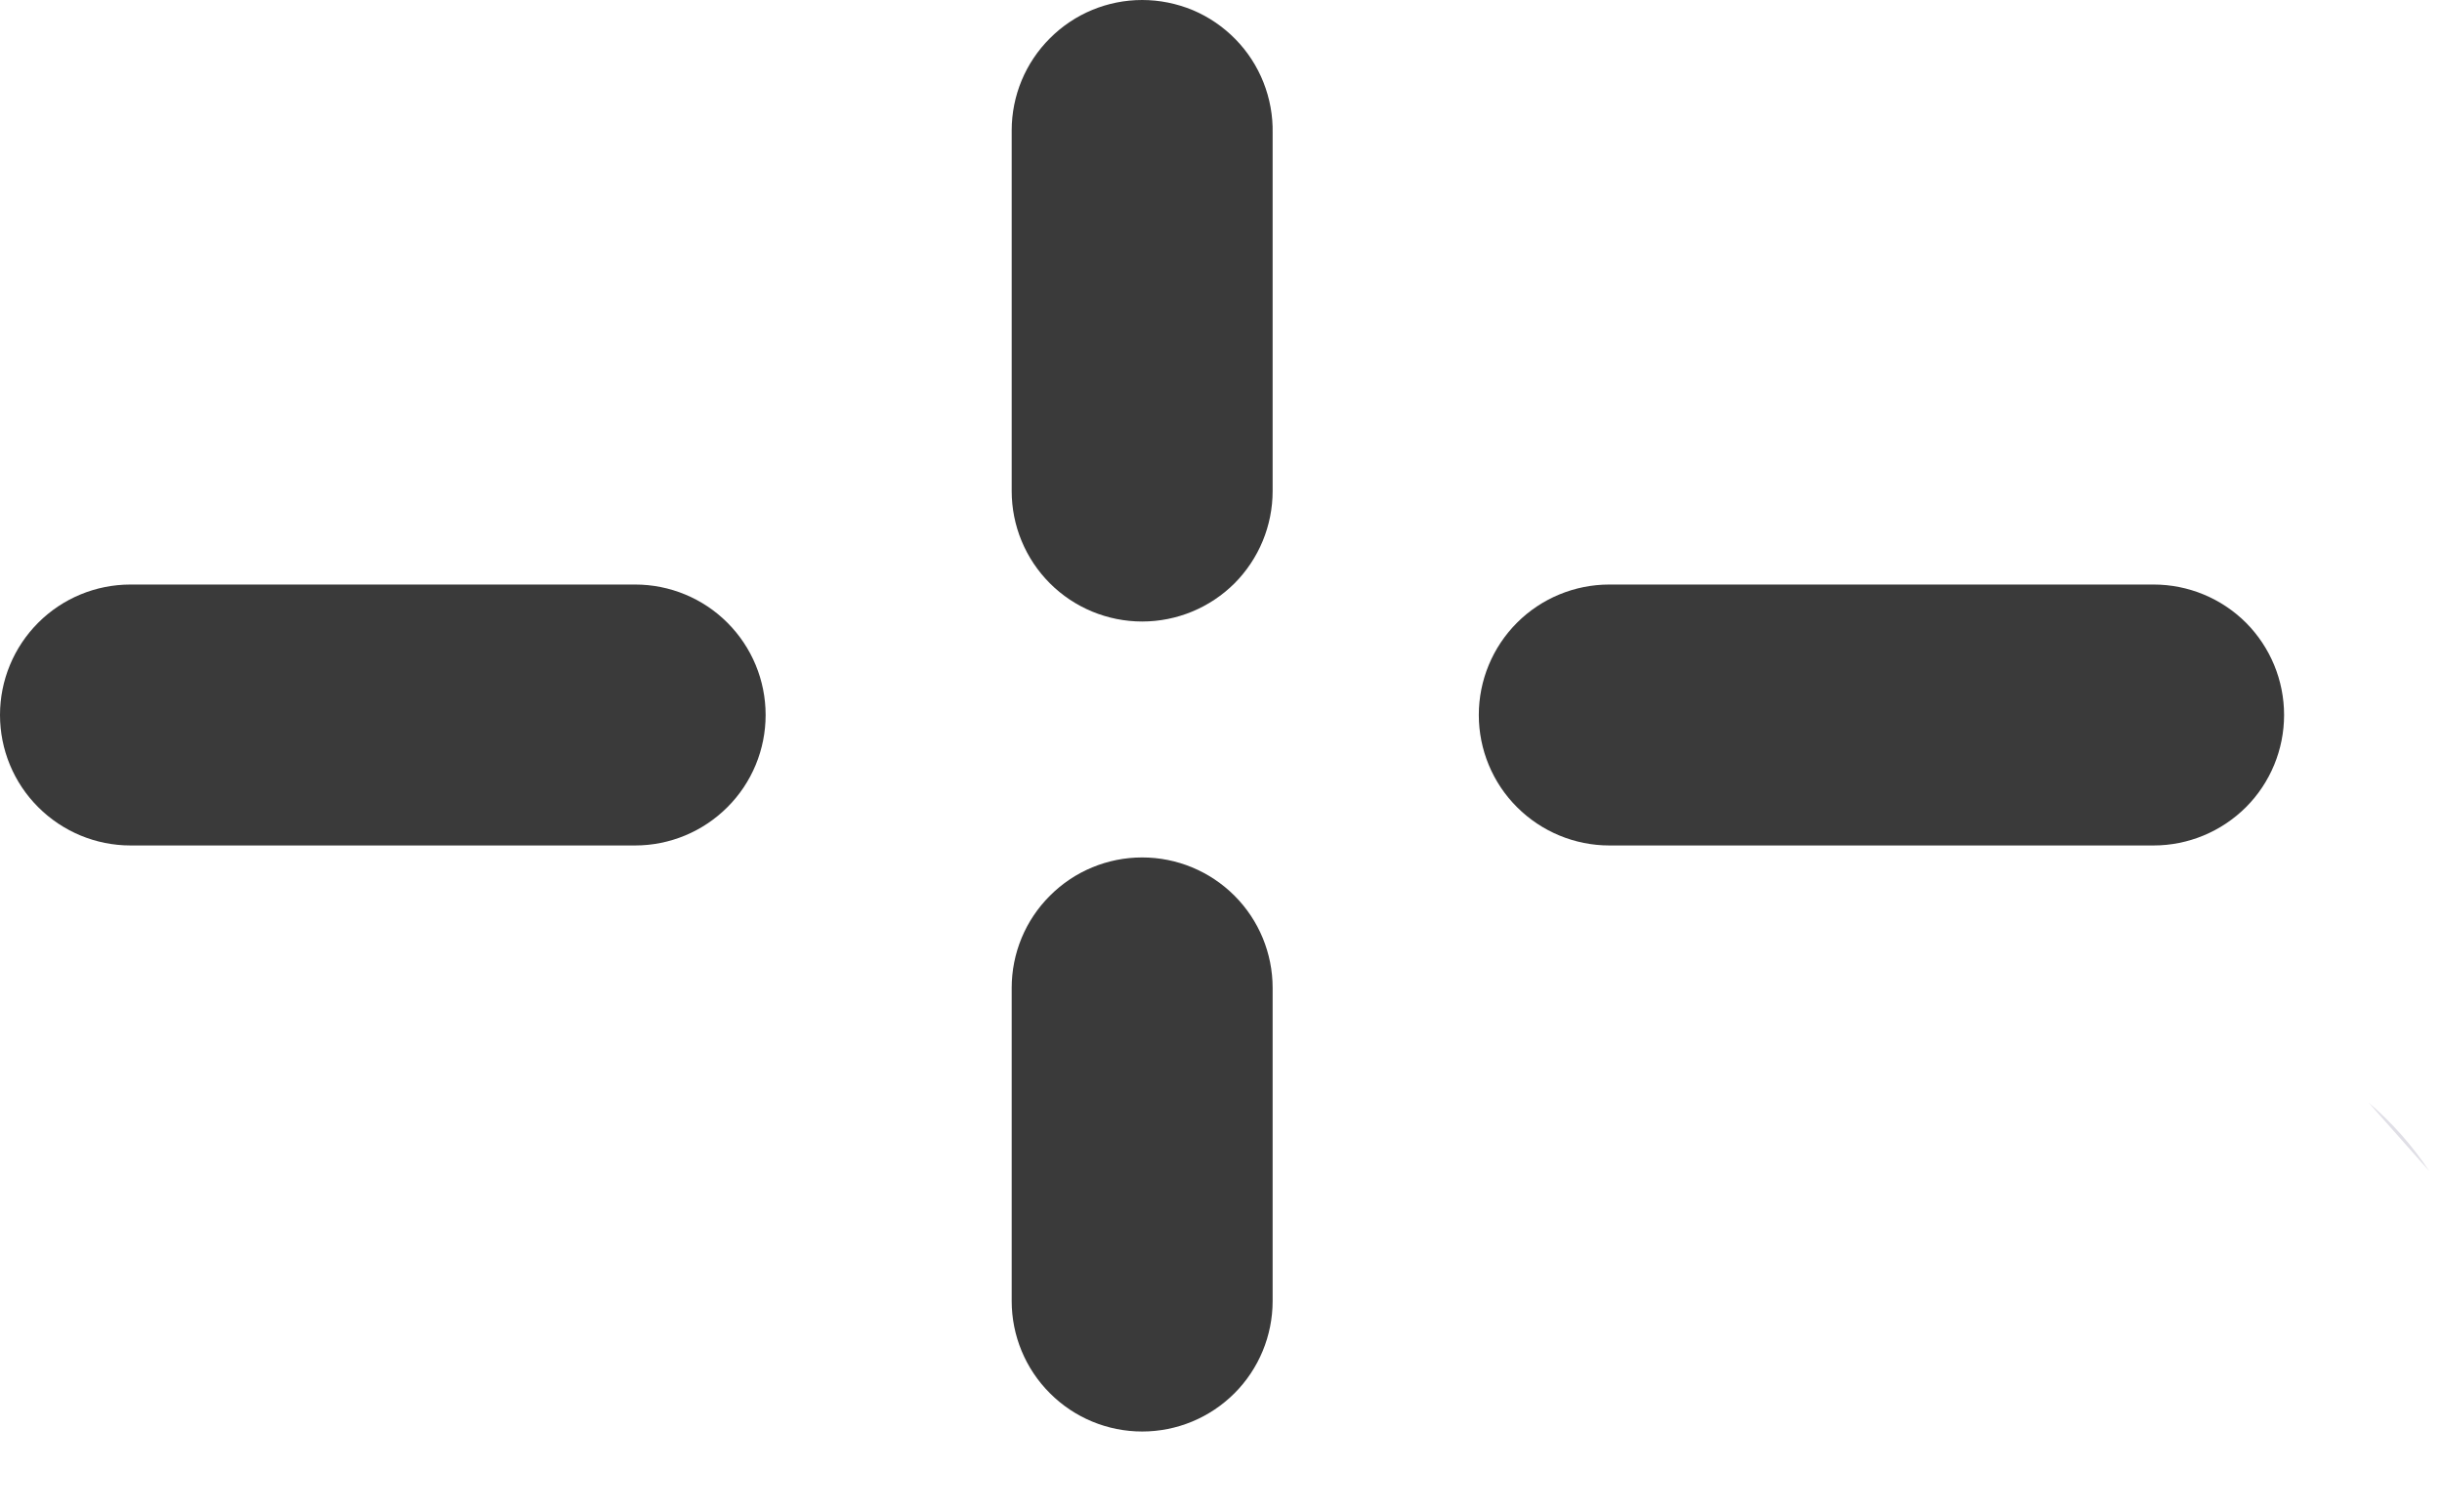
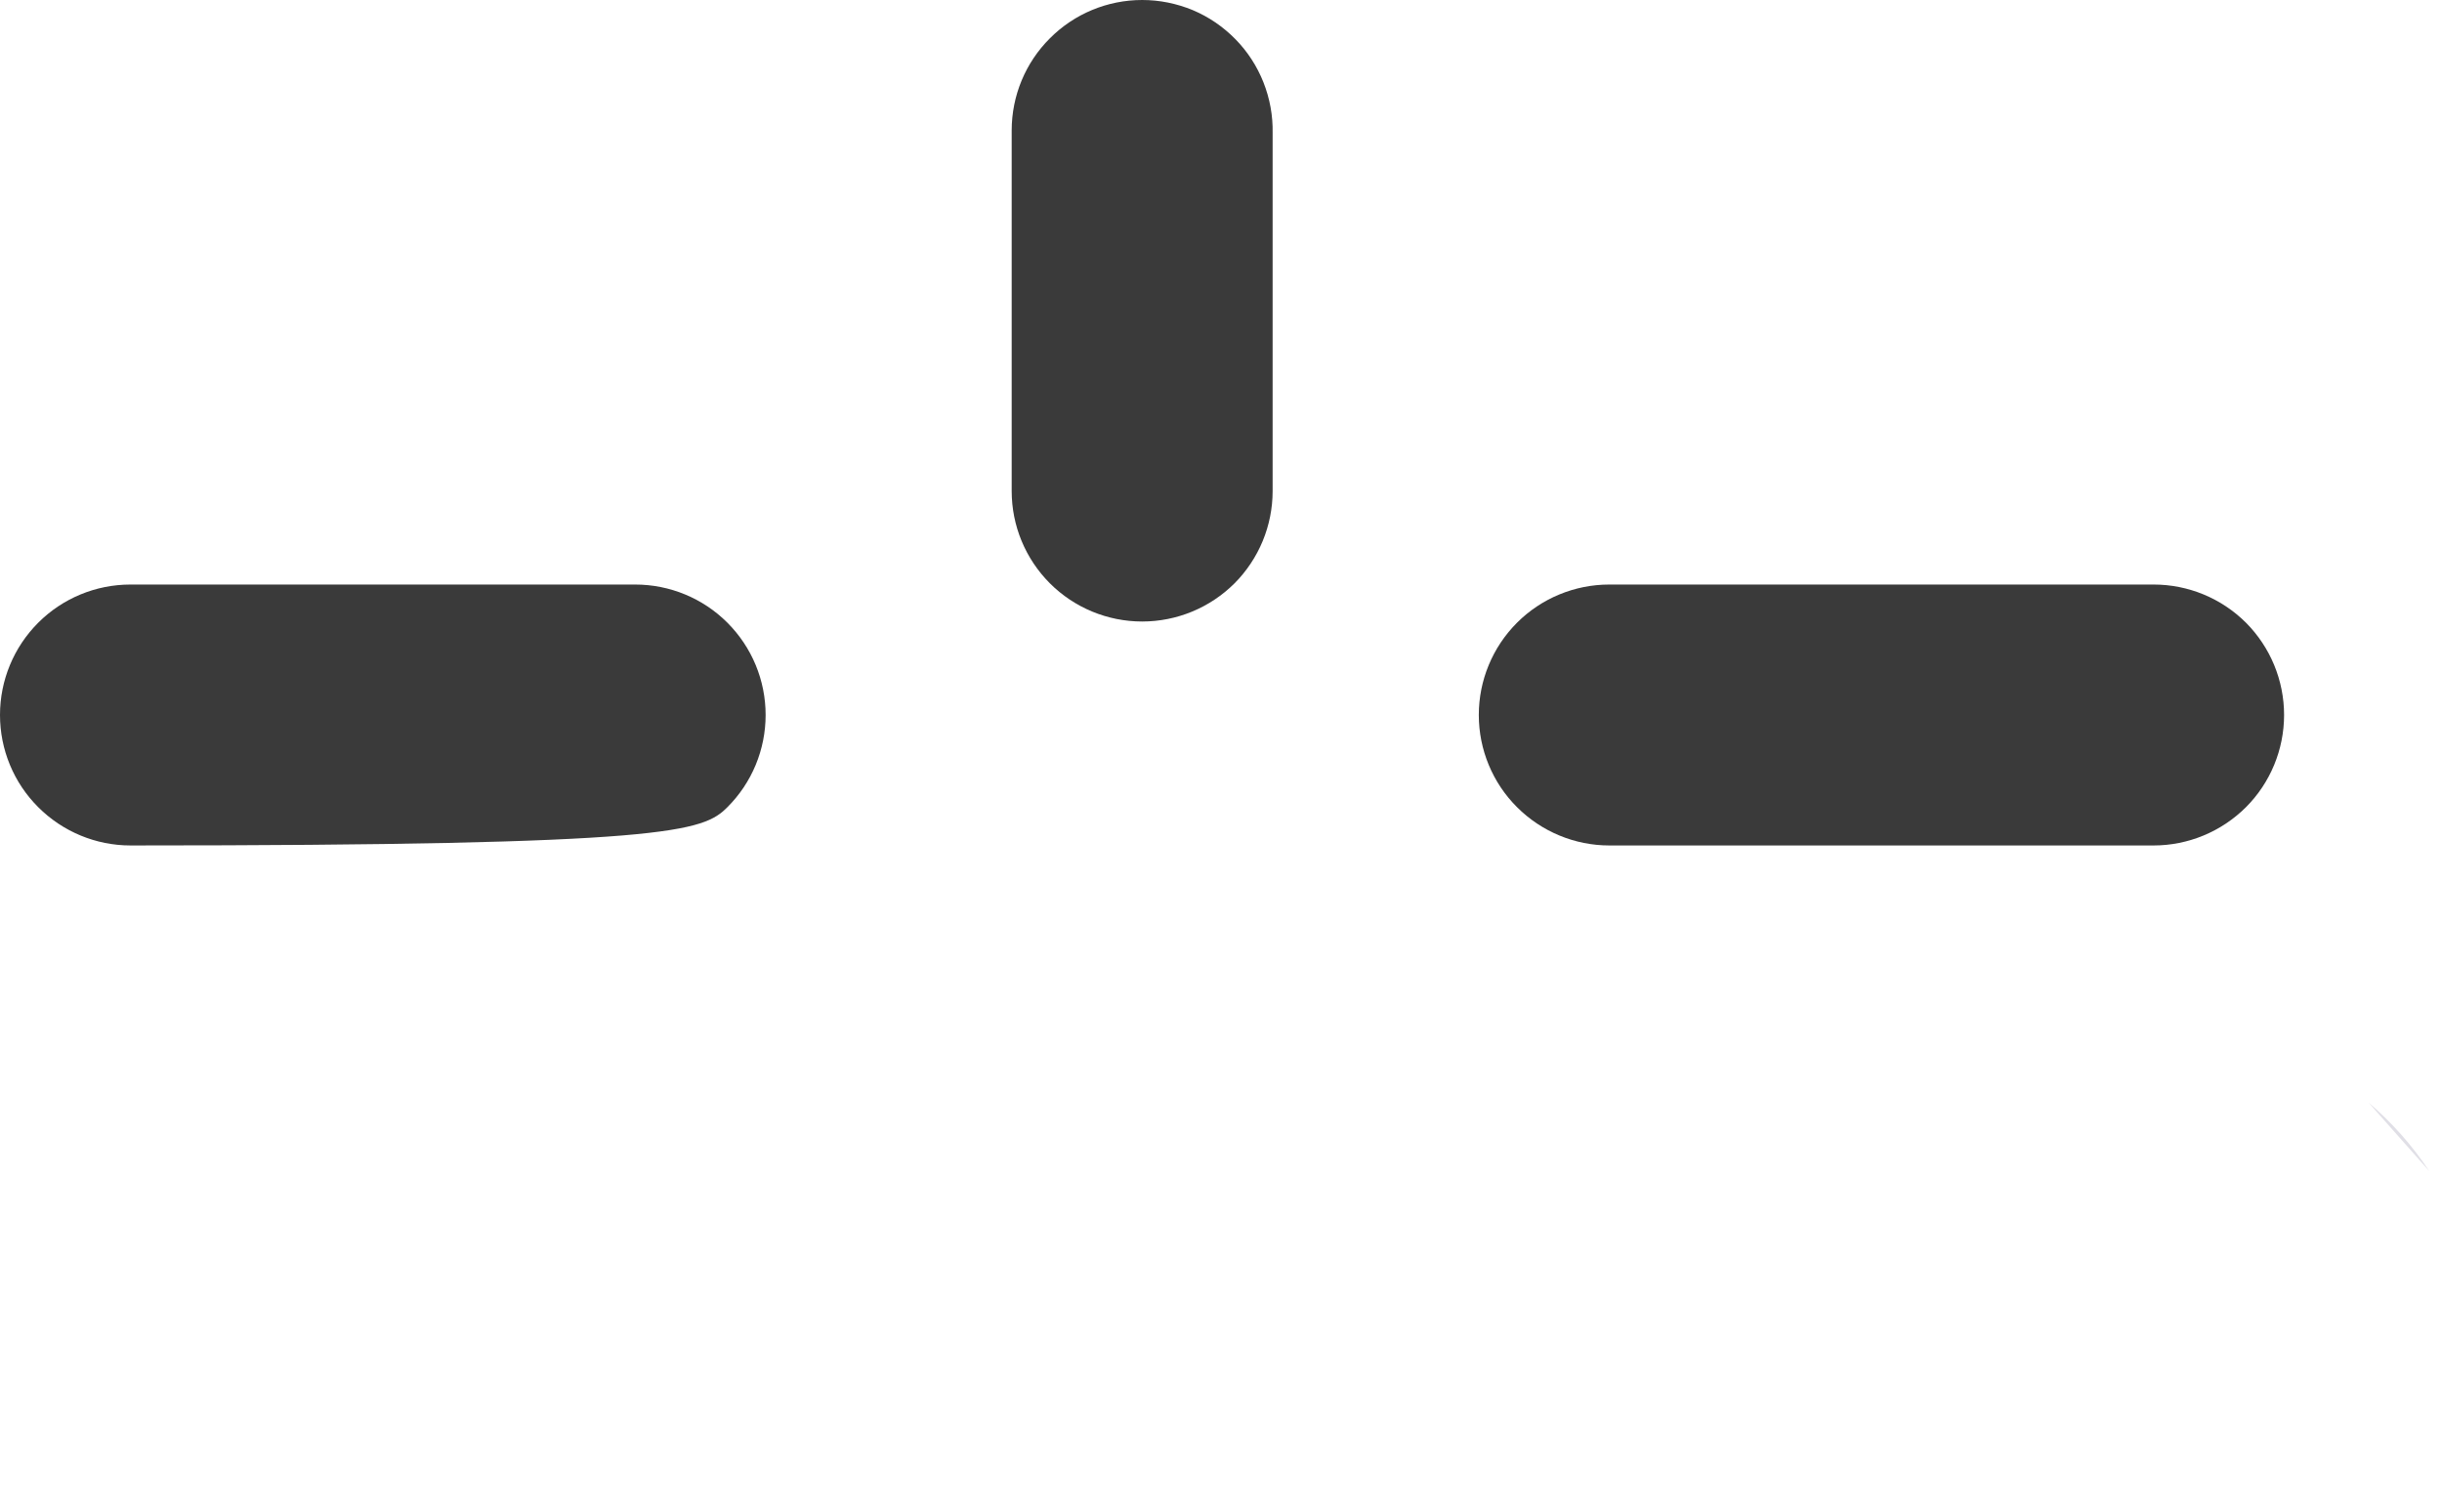
<svg xmlns="http://www.w3.org/2000/svg" width="21" height="13" viewBox="0 0 21 13" fill="none">
  <path d="M20.369 9.483L20.89 10.071C20.745 9.852 20.57 9.654 20.369 9.483V9.483Z" fill="#E0DFE6" />
-   <path d="M9.822 7.374C9.525 7.374 9.239 7.492 9.029 7.703C8.818 7.913 8.7 8.198 8.7 8.496V11.189C8.7 11.486 8.818 11.772 9.029 11.982C9.239 12.193 9.525 12.311 9.822 12.311C10.12 12.311 10.405 12.193 10.616 11.982C10.826 11.772 10.944 11.486 10.944 11.189V8.496C10.944 8.198 10.826 7.913 10.616 7.703C10.405 7.492 10.12 7.374 9.822 7.374V7.374Z" fill="#3A3A3A" />
  <path d="M9.822 2.24548e-08C9.525 2.24548e-08 9.239 0.118 9.029 0.329C8.818 0.539 8.7 0.824 8.7 1.122V4.223C8.7 4.521 8.818 4.806 9.029 5.017C9.239 5.227 9.525 5.345 9.822 5.345C10.12 5.345 10.405 5.227 10.616 5.017C10.826 4.806 10.944 4.521 10.944 4.223V1.144C10.947 0.995 10.92 0.847 10.865 0.708C10.81 0.569 10.728 0.443 10.624 0.337C10.519 0.23 10.395 0.145 10.257 0.087C10.119 0.03 9.971 -2.98313e-05 9.822 2.24548e-08Z" fill="#3A3A3A" />
-   <path d="M5.462 5.027H1.122C0.824 5.027 0.539 5.145 0.329 5.355C0.118 5.566 0 5.851 0 6.149C0 6.446 0.118 6.732 0.329 6.942C0.539 7.152 0.824 7.271 1.122 7.271H5.462C5.76 7.271 6.045 7.152 6.255 6.942C6.466 6.732 6.584 6.446 6.584 6.149C6.584 5.851 6.466 5.566 6.255 5.355C6.045 5.145 5.76 5.027 5.462 5.027V5.027Z" fill="#3A3A3A" />
+   <path d="M5.462 5.027H1.122C0.824 5.027 0.539 5.145 0.329 5.355C0.118 5.566 0 5.851 0 6.149C0 6.446 0.118 6.732 0.329 6.942C0.539 7.152 0.824 7.271 1.122 7.271C5.76 7.271 6.045 7.152 6.255 6.942C6.466 6.732 6.584 6.446 6.584 6.149C6.584 5.851 6.466 5.566 6.255 5.355C6.045 5.145 5.76 5.027 5.462 5.027V5.027Z" fill="#3A3A3A" />
  <path d="M18.52 5.027H13.839C13.542 5.027 13.256 5.145 13.046 5.355C12.835 5.566 12.717 5.851 12.717 6.149C12.717 6.446 12.835 6.732 13.046 6.942C13.256 7.152 13.542 7.271 13.839 7.271H18.52C18.818 7.271 19.103 7.152 19.314 6.942C19.524 6.732 19.642 6.446 19.642 6.149C19.642 5.851 19.524 5.566 19.314 5.355C19.103 5.145 18.818 5.027 18.52 5.027Z" fill="#3A3A3A" />
</svg>